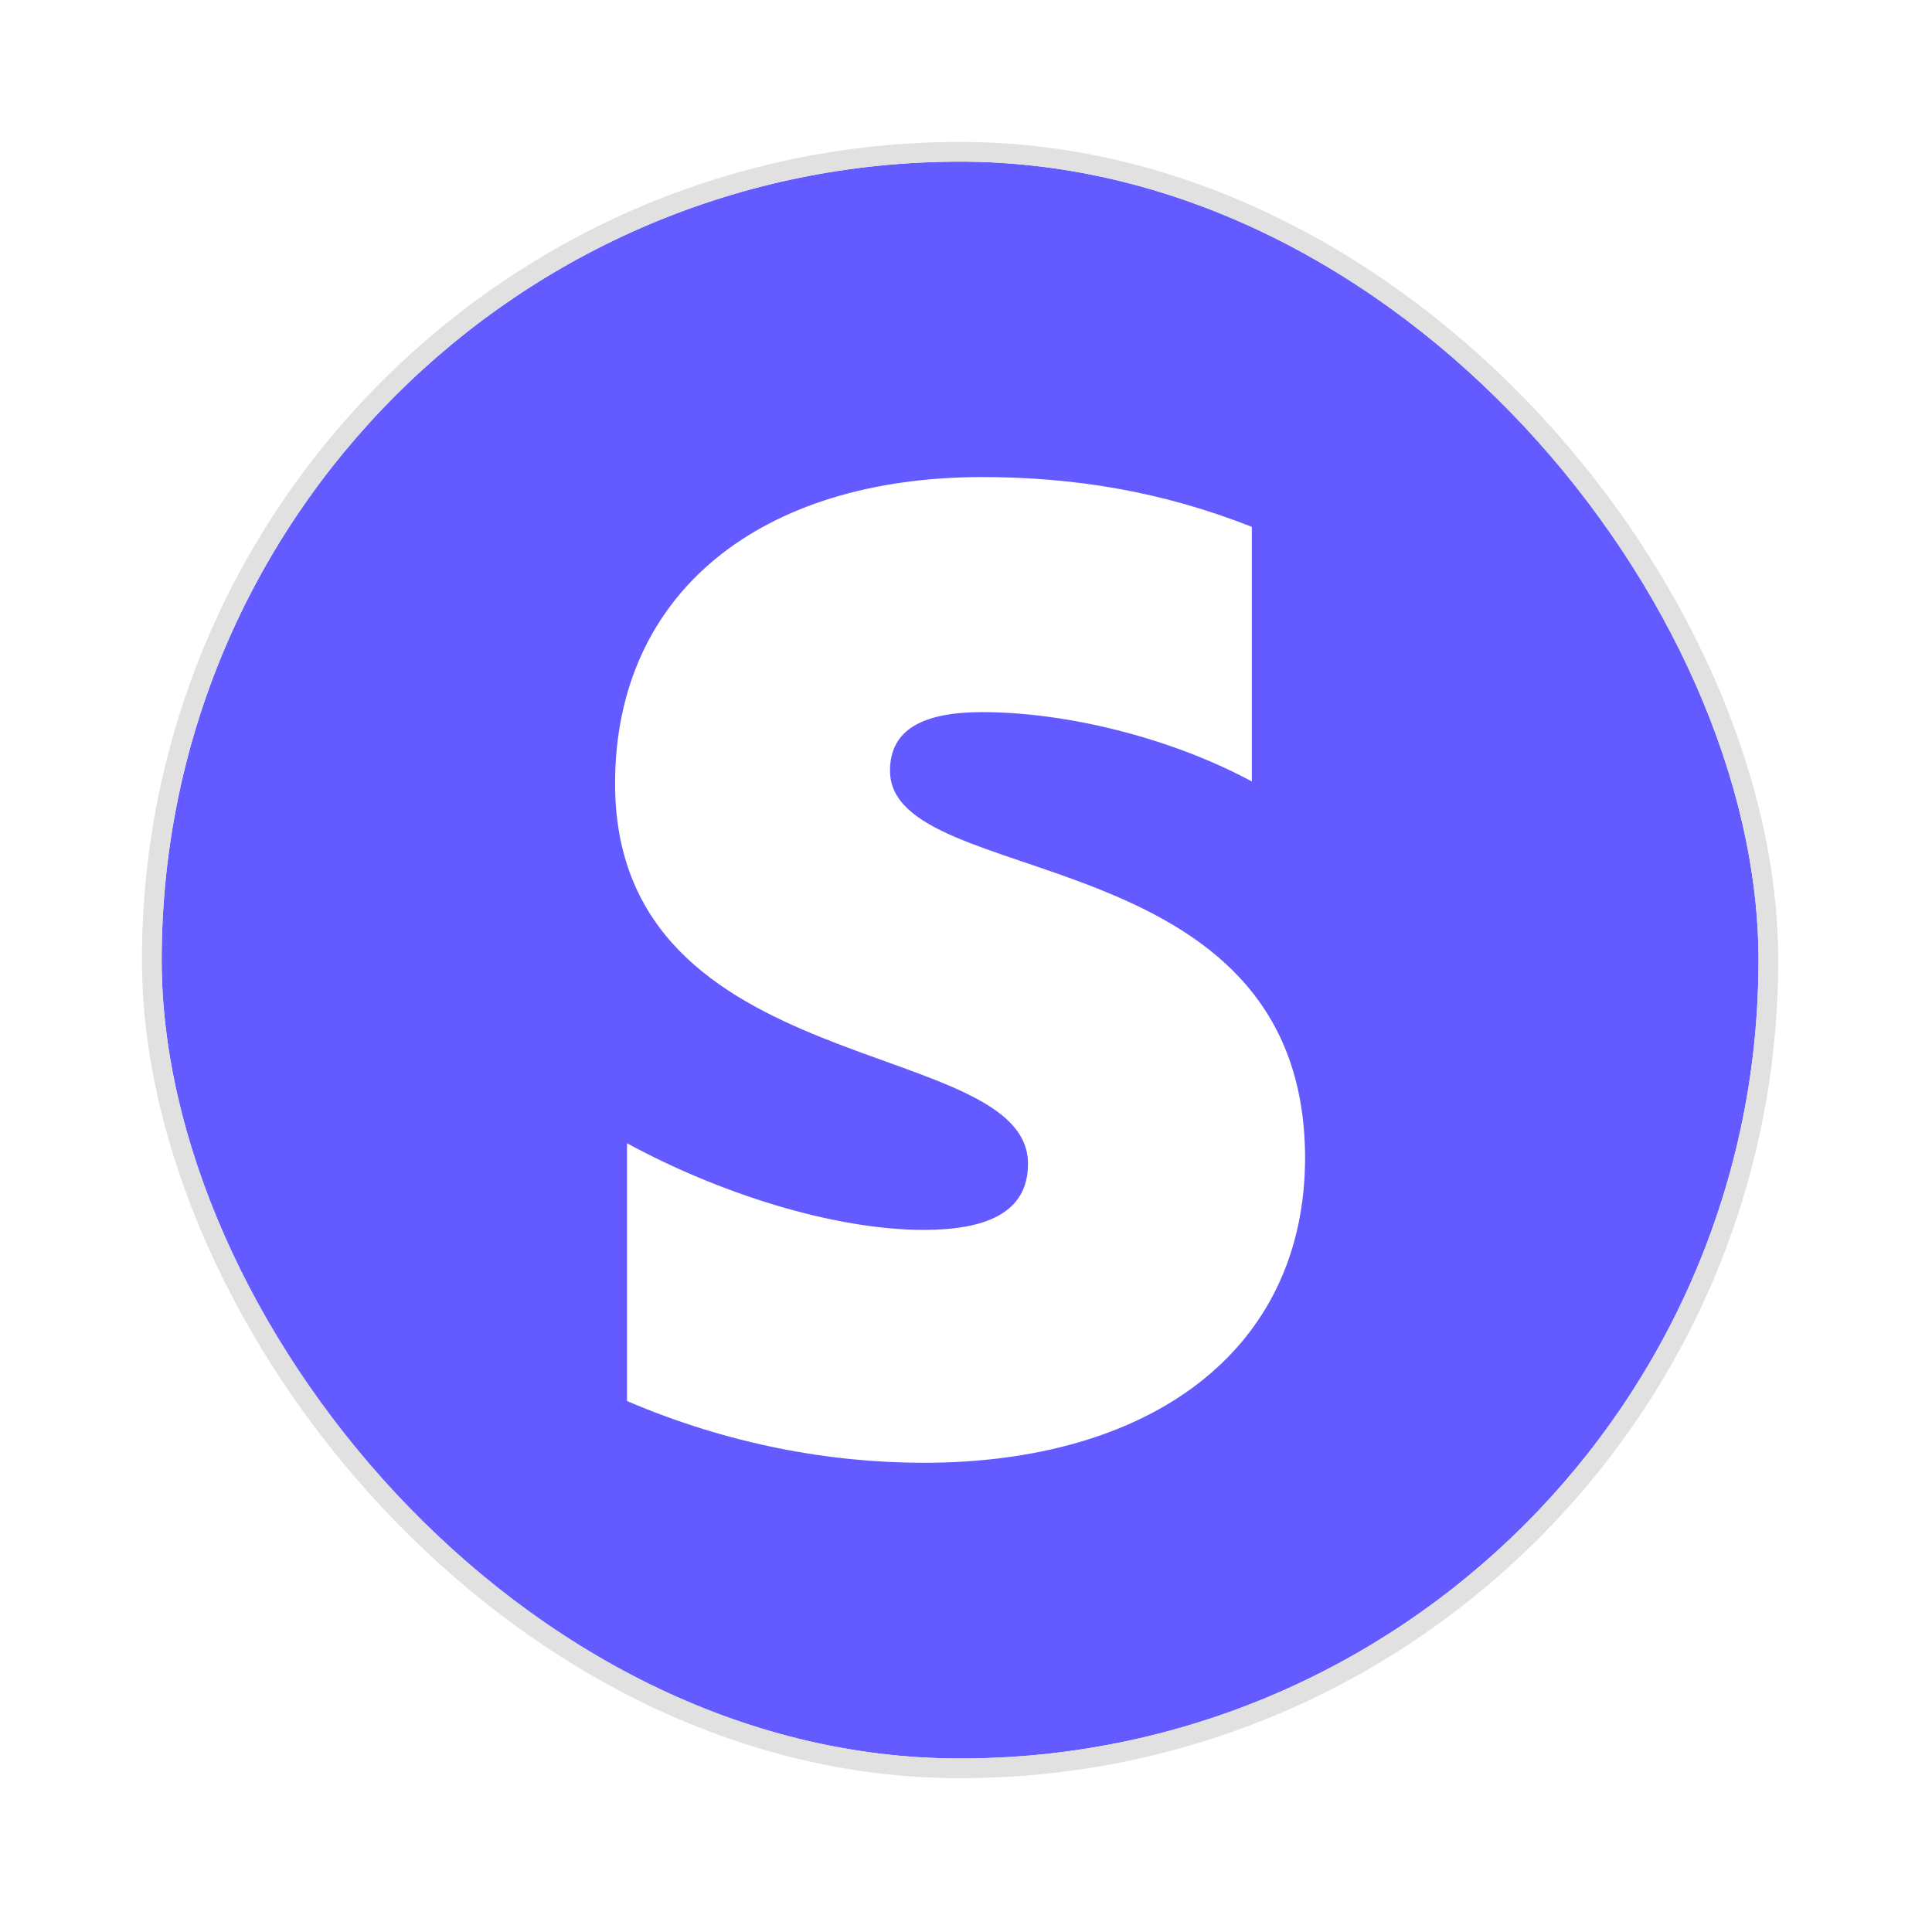
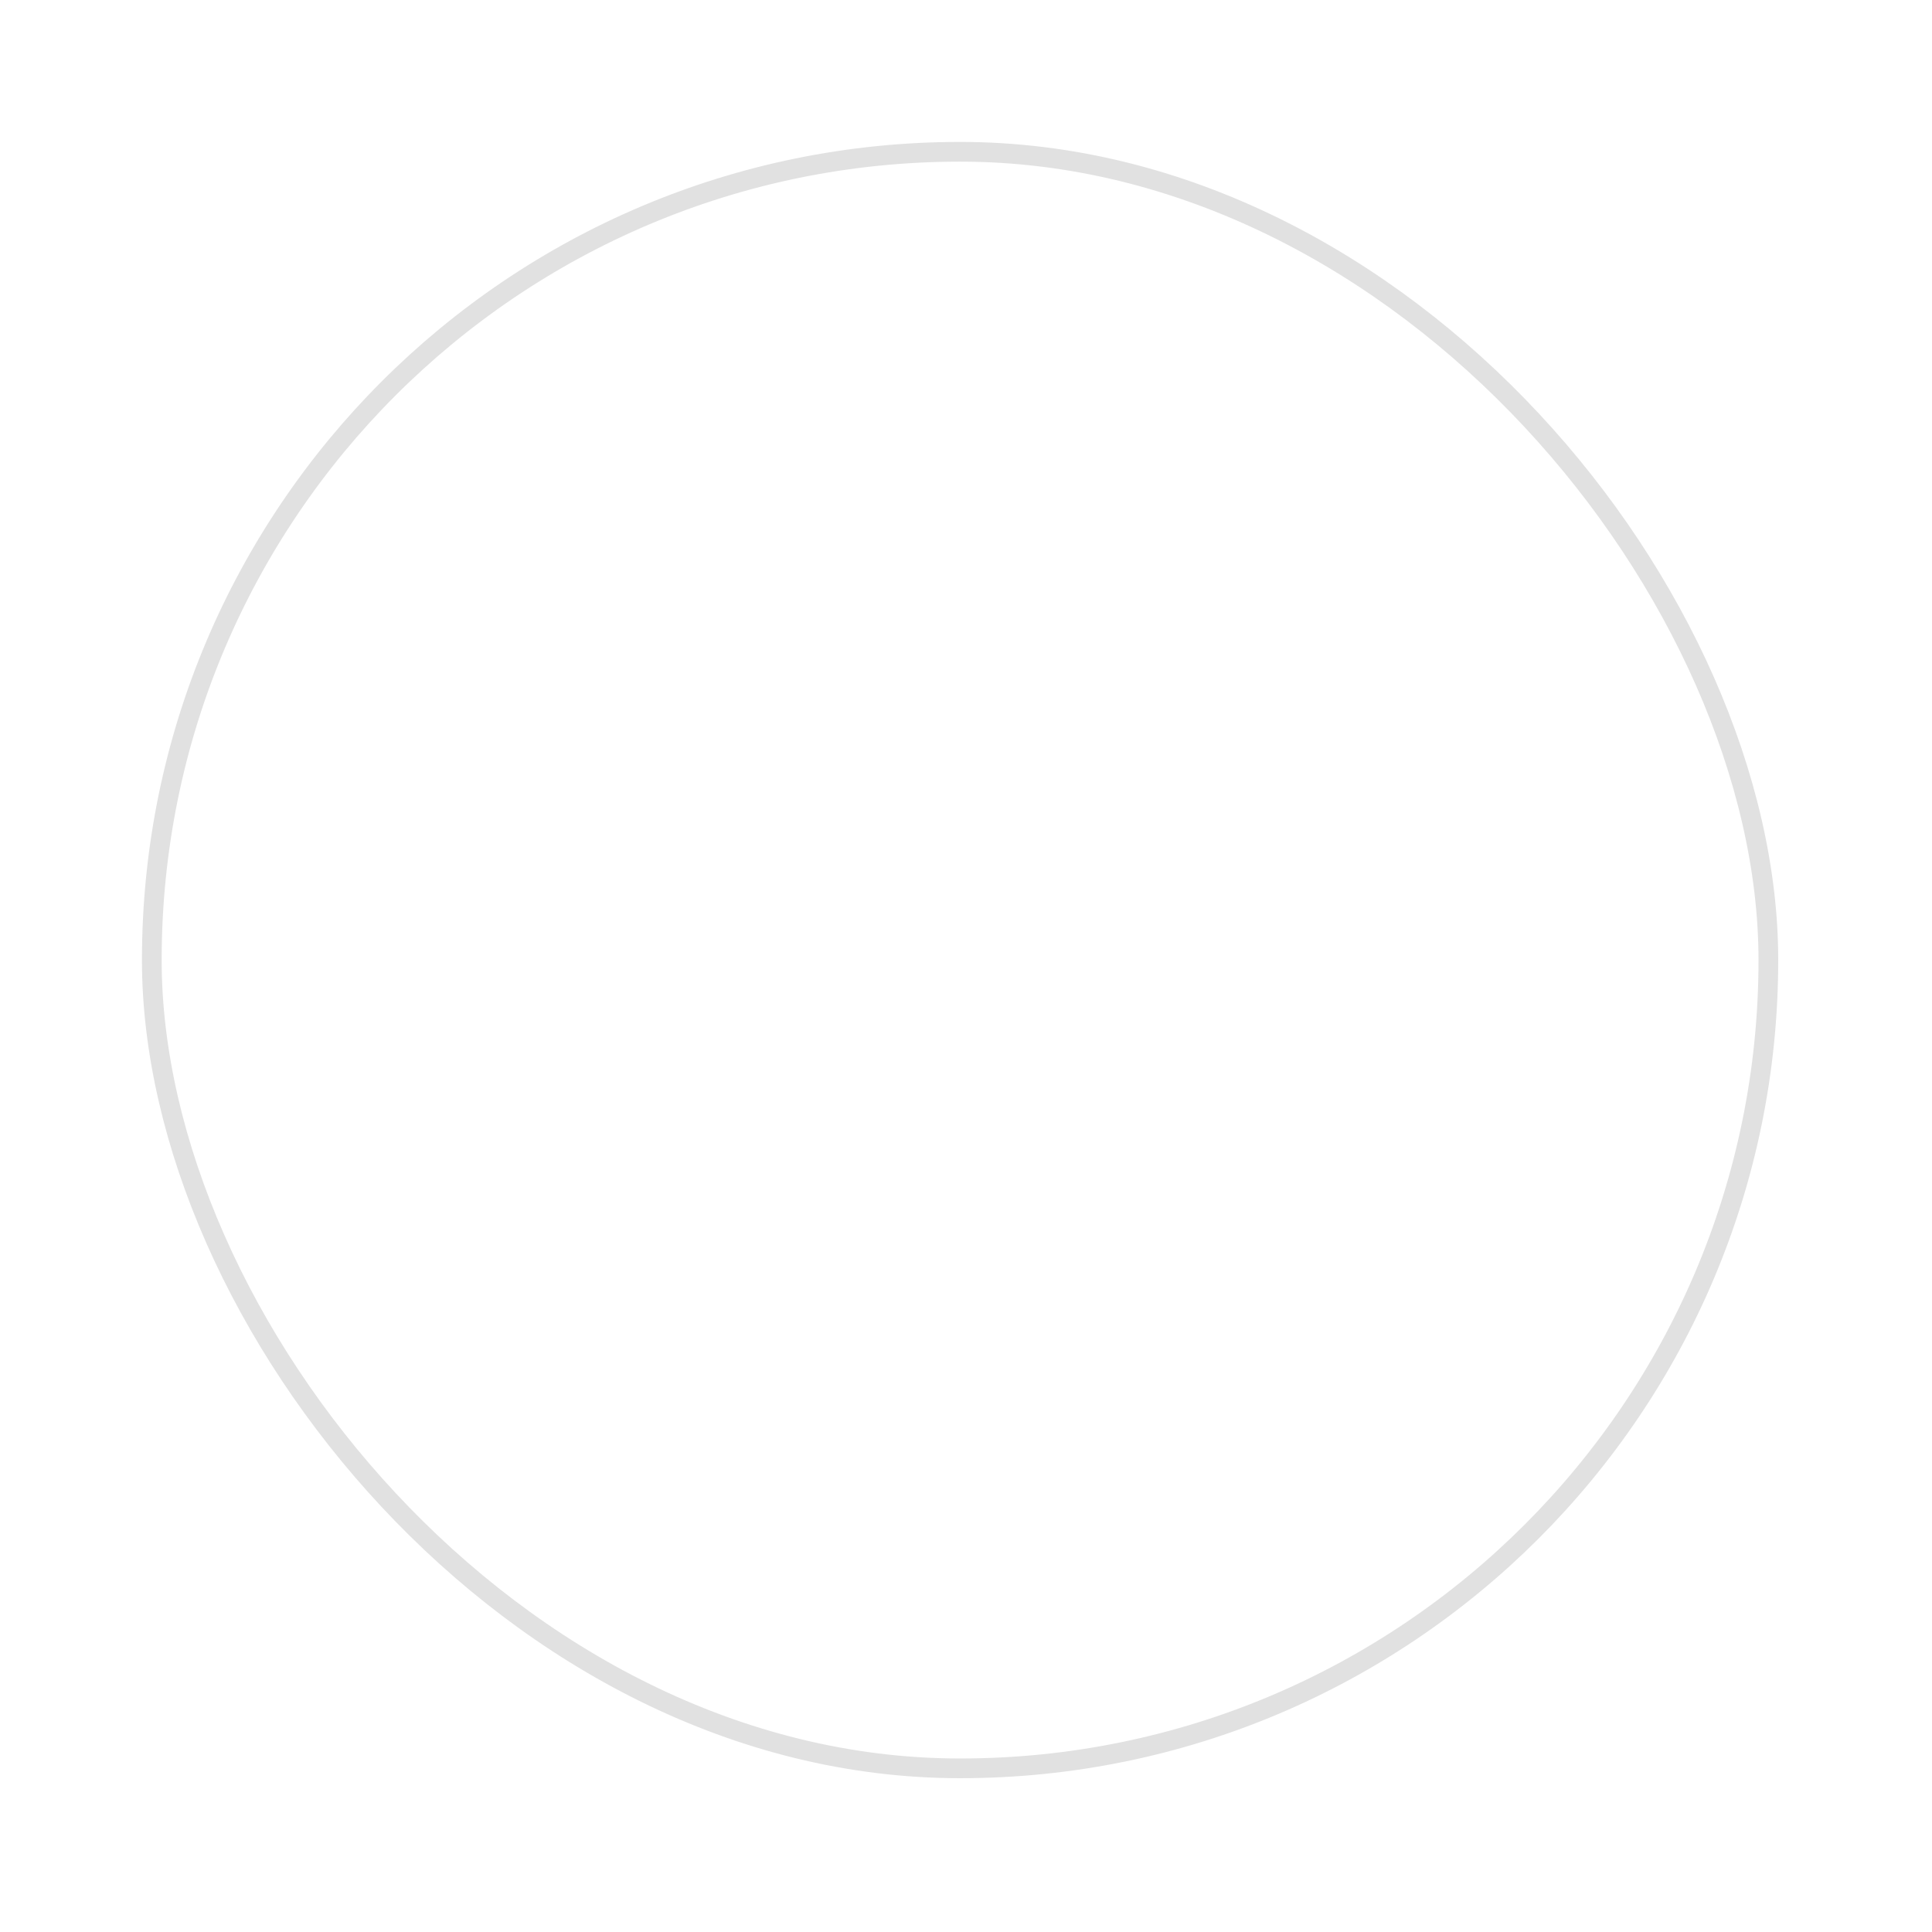
<svg xmlns="http://www.w3.org/2000/svg" width="98" height="98" viewBox="0 0 98 98" fill="none">
  <g filter="url(#filter0_d_380_322)">
-     <rect x="8.2" y="8.199" width="81" height="81" rx="40.5" fill="#635BFF" />
    <rect x="7.7" y="7.699" width="82" height="82" rx="41" stroke="#E1E1E1" />
  </g>
-   <path fill-rule="evenodd" clip-rule="evenodd" d="M45.145 39.089C45.145 36.947 46.909 36.122 49.83 36.122C54.019 36.122 59.31 37.386 63.499 39.639V26.727C58.925 24.913 54.405 24.199 49.83 24.199C38.641 24.199 31.2 30.023 31.2 39.749C31.2 54.913 52.145 52.496 52.145 59.034C52.145 61.562 49.94 62.386 46.854 62.386C42.279 62.386 36.436 60.518 31.806 57.99V71.067C36.932 73.265 42.114 74.199 46.854 74.199C58.318 74.199 66.2 68.54 66.2 58.705C66.145 42.331 45.145 45.243 45.145 39.089Z" fill="white" />
  <defs>
    <filter id="filter0_d_380_322" x="0" y="-0.001" width="97.4" height="97.4" filterUnits="userSpaceOnUse" color-interpolation-filters="sRGB">
      <feFlood flood-opacity="0" result="BackgroundImageFix" />
      <feColorMatrix in="SourceAlpha" type="matrix" values="0 0 0 0 0 0 0 0 0 0 0 0 0 0 0 0 0 0 127 0" result="hardAlpha" />
      <feOffset />
      <feGaussianBlur stdDeviation="3.6" />
      <feComposite in2="hardAlpha" operator="out" />
      <feColorMatrix type="matrix" values="0 0 0 0 0 0 0 0 0 0 0 0 0 0 0 0 0 0 0.1 0" />
      <feBlend mode="normal" in2="BackgroundImageFix" result="effect1_dropShadow_380_322" />
      <feBlend mode="normal" in="SourceGraphic" in2="effect1_dropShadow_380_322" result="shape" />
    </filter>
  </defs>
</svg>